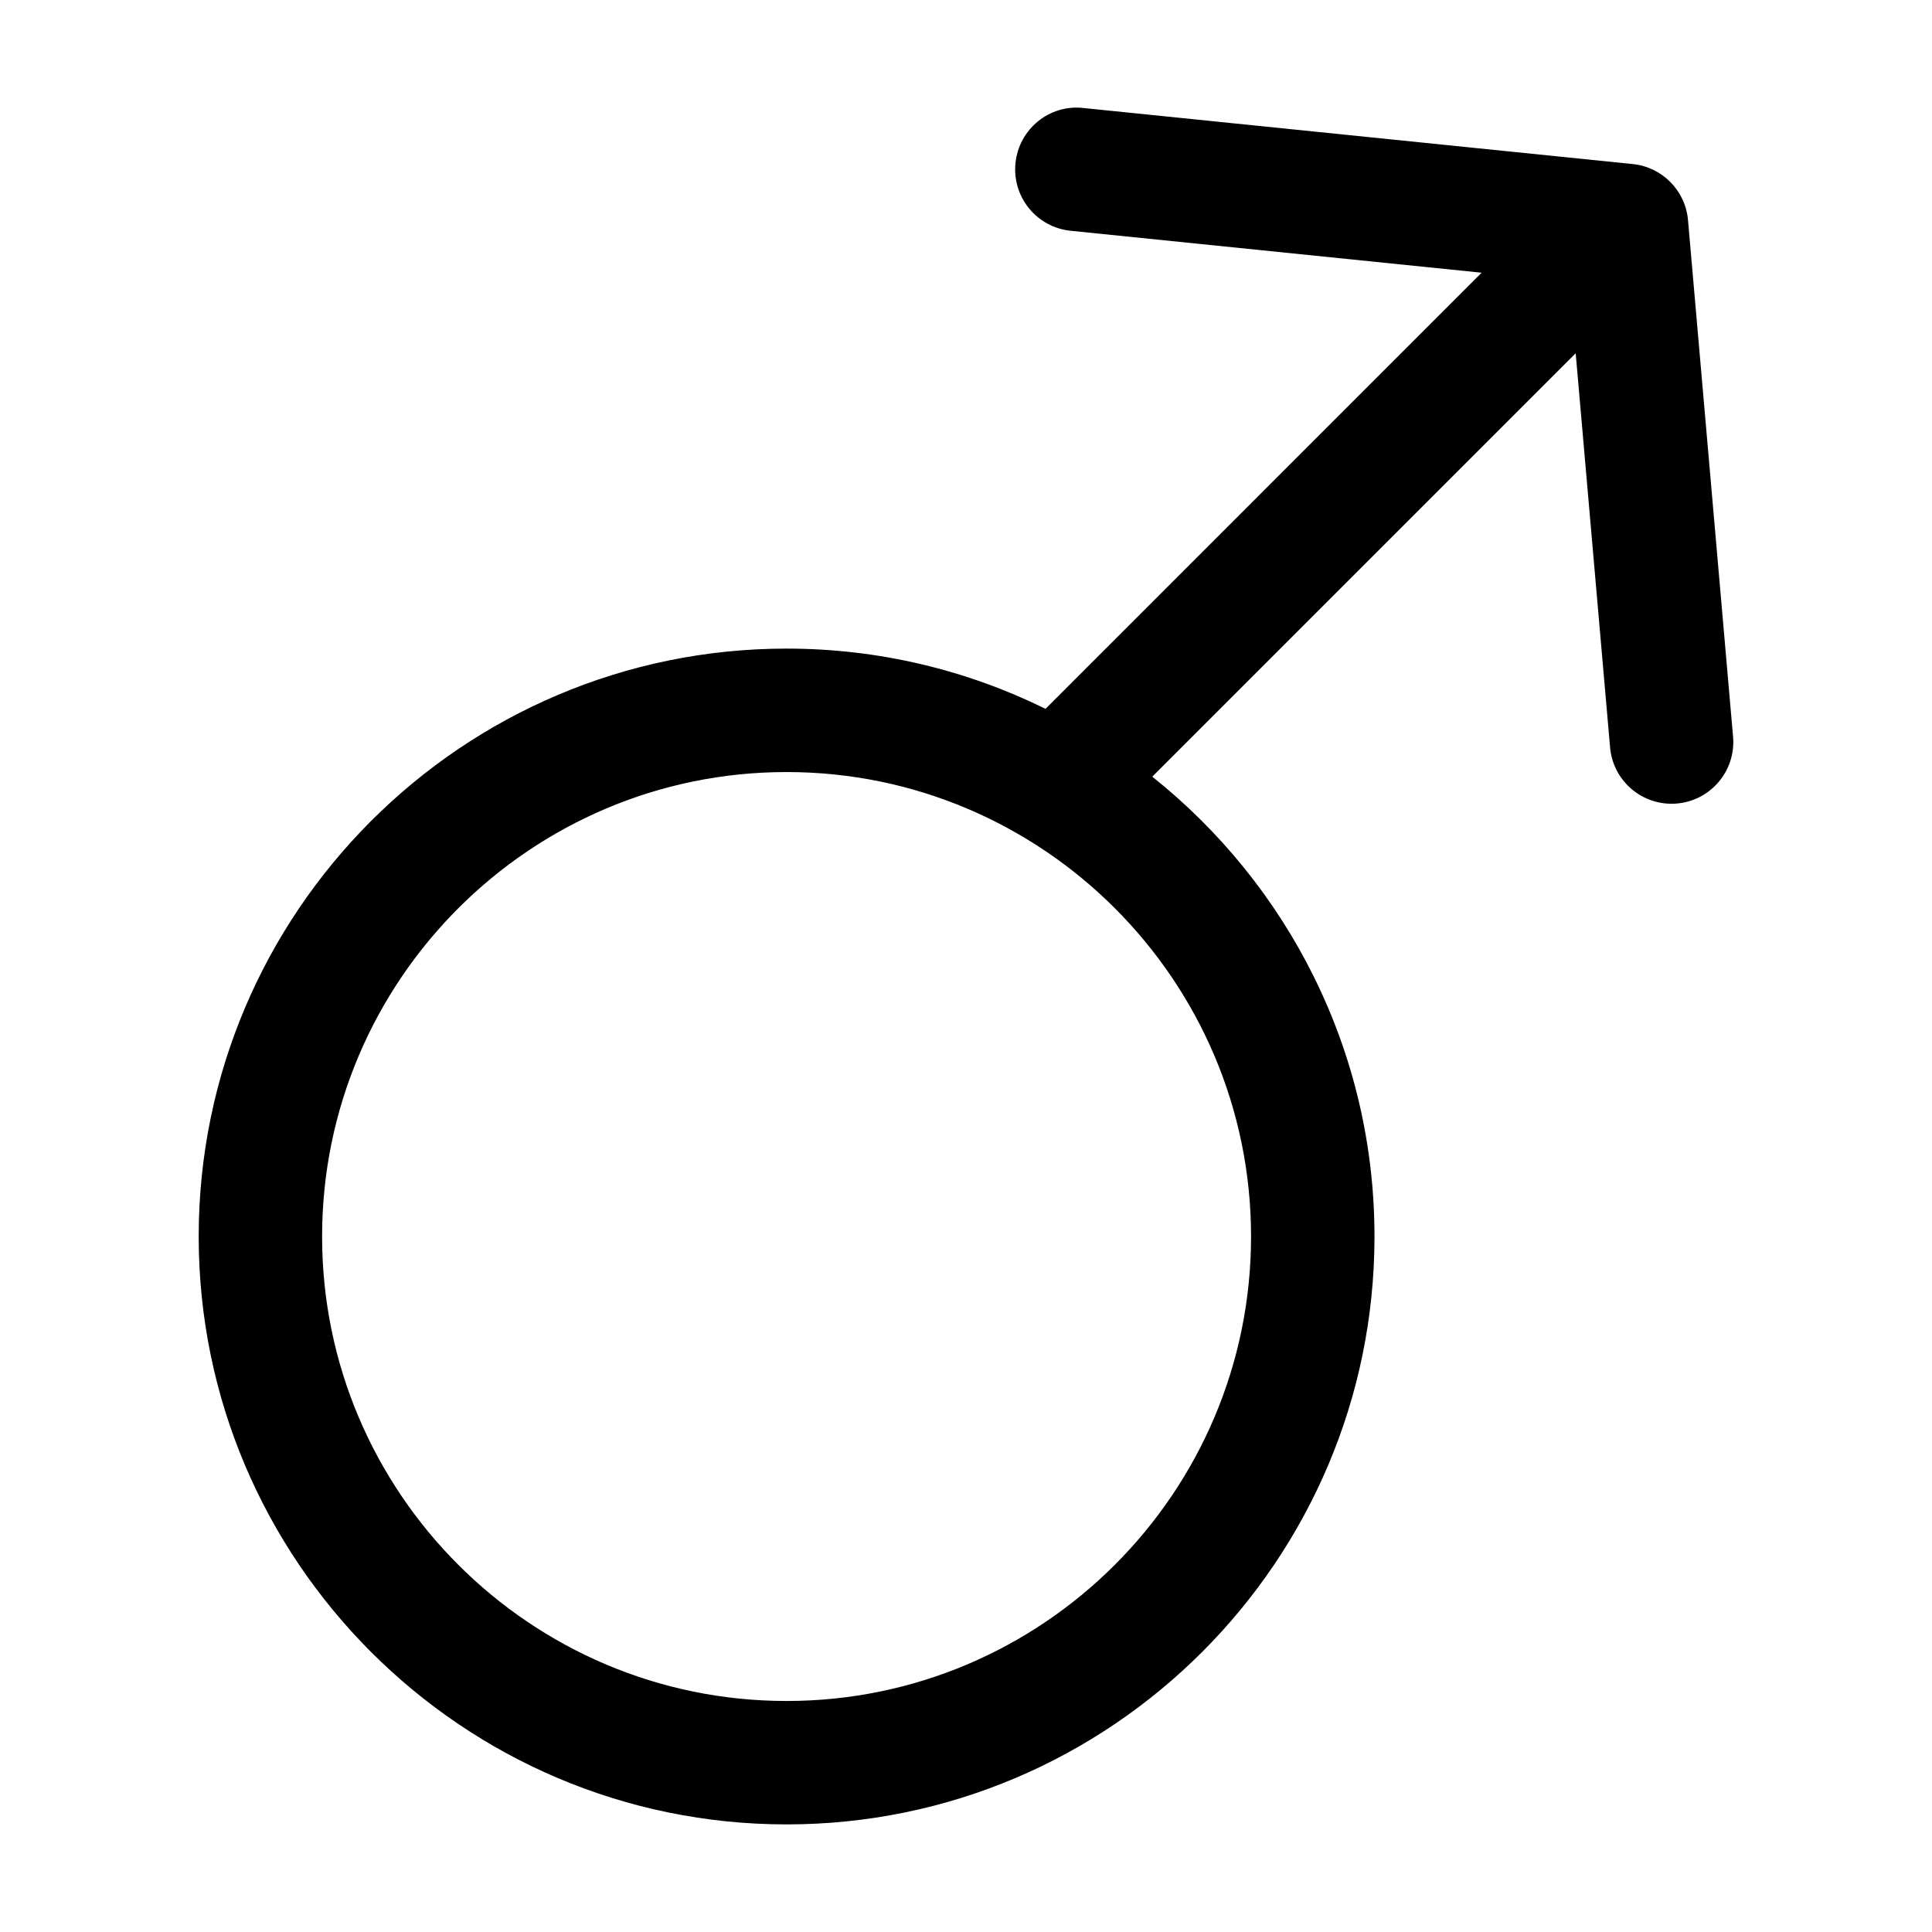
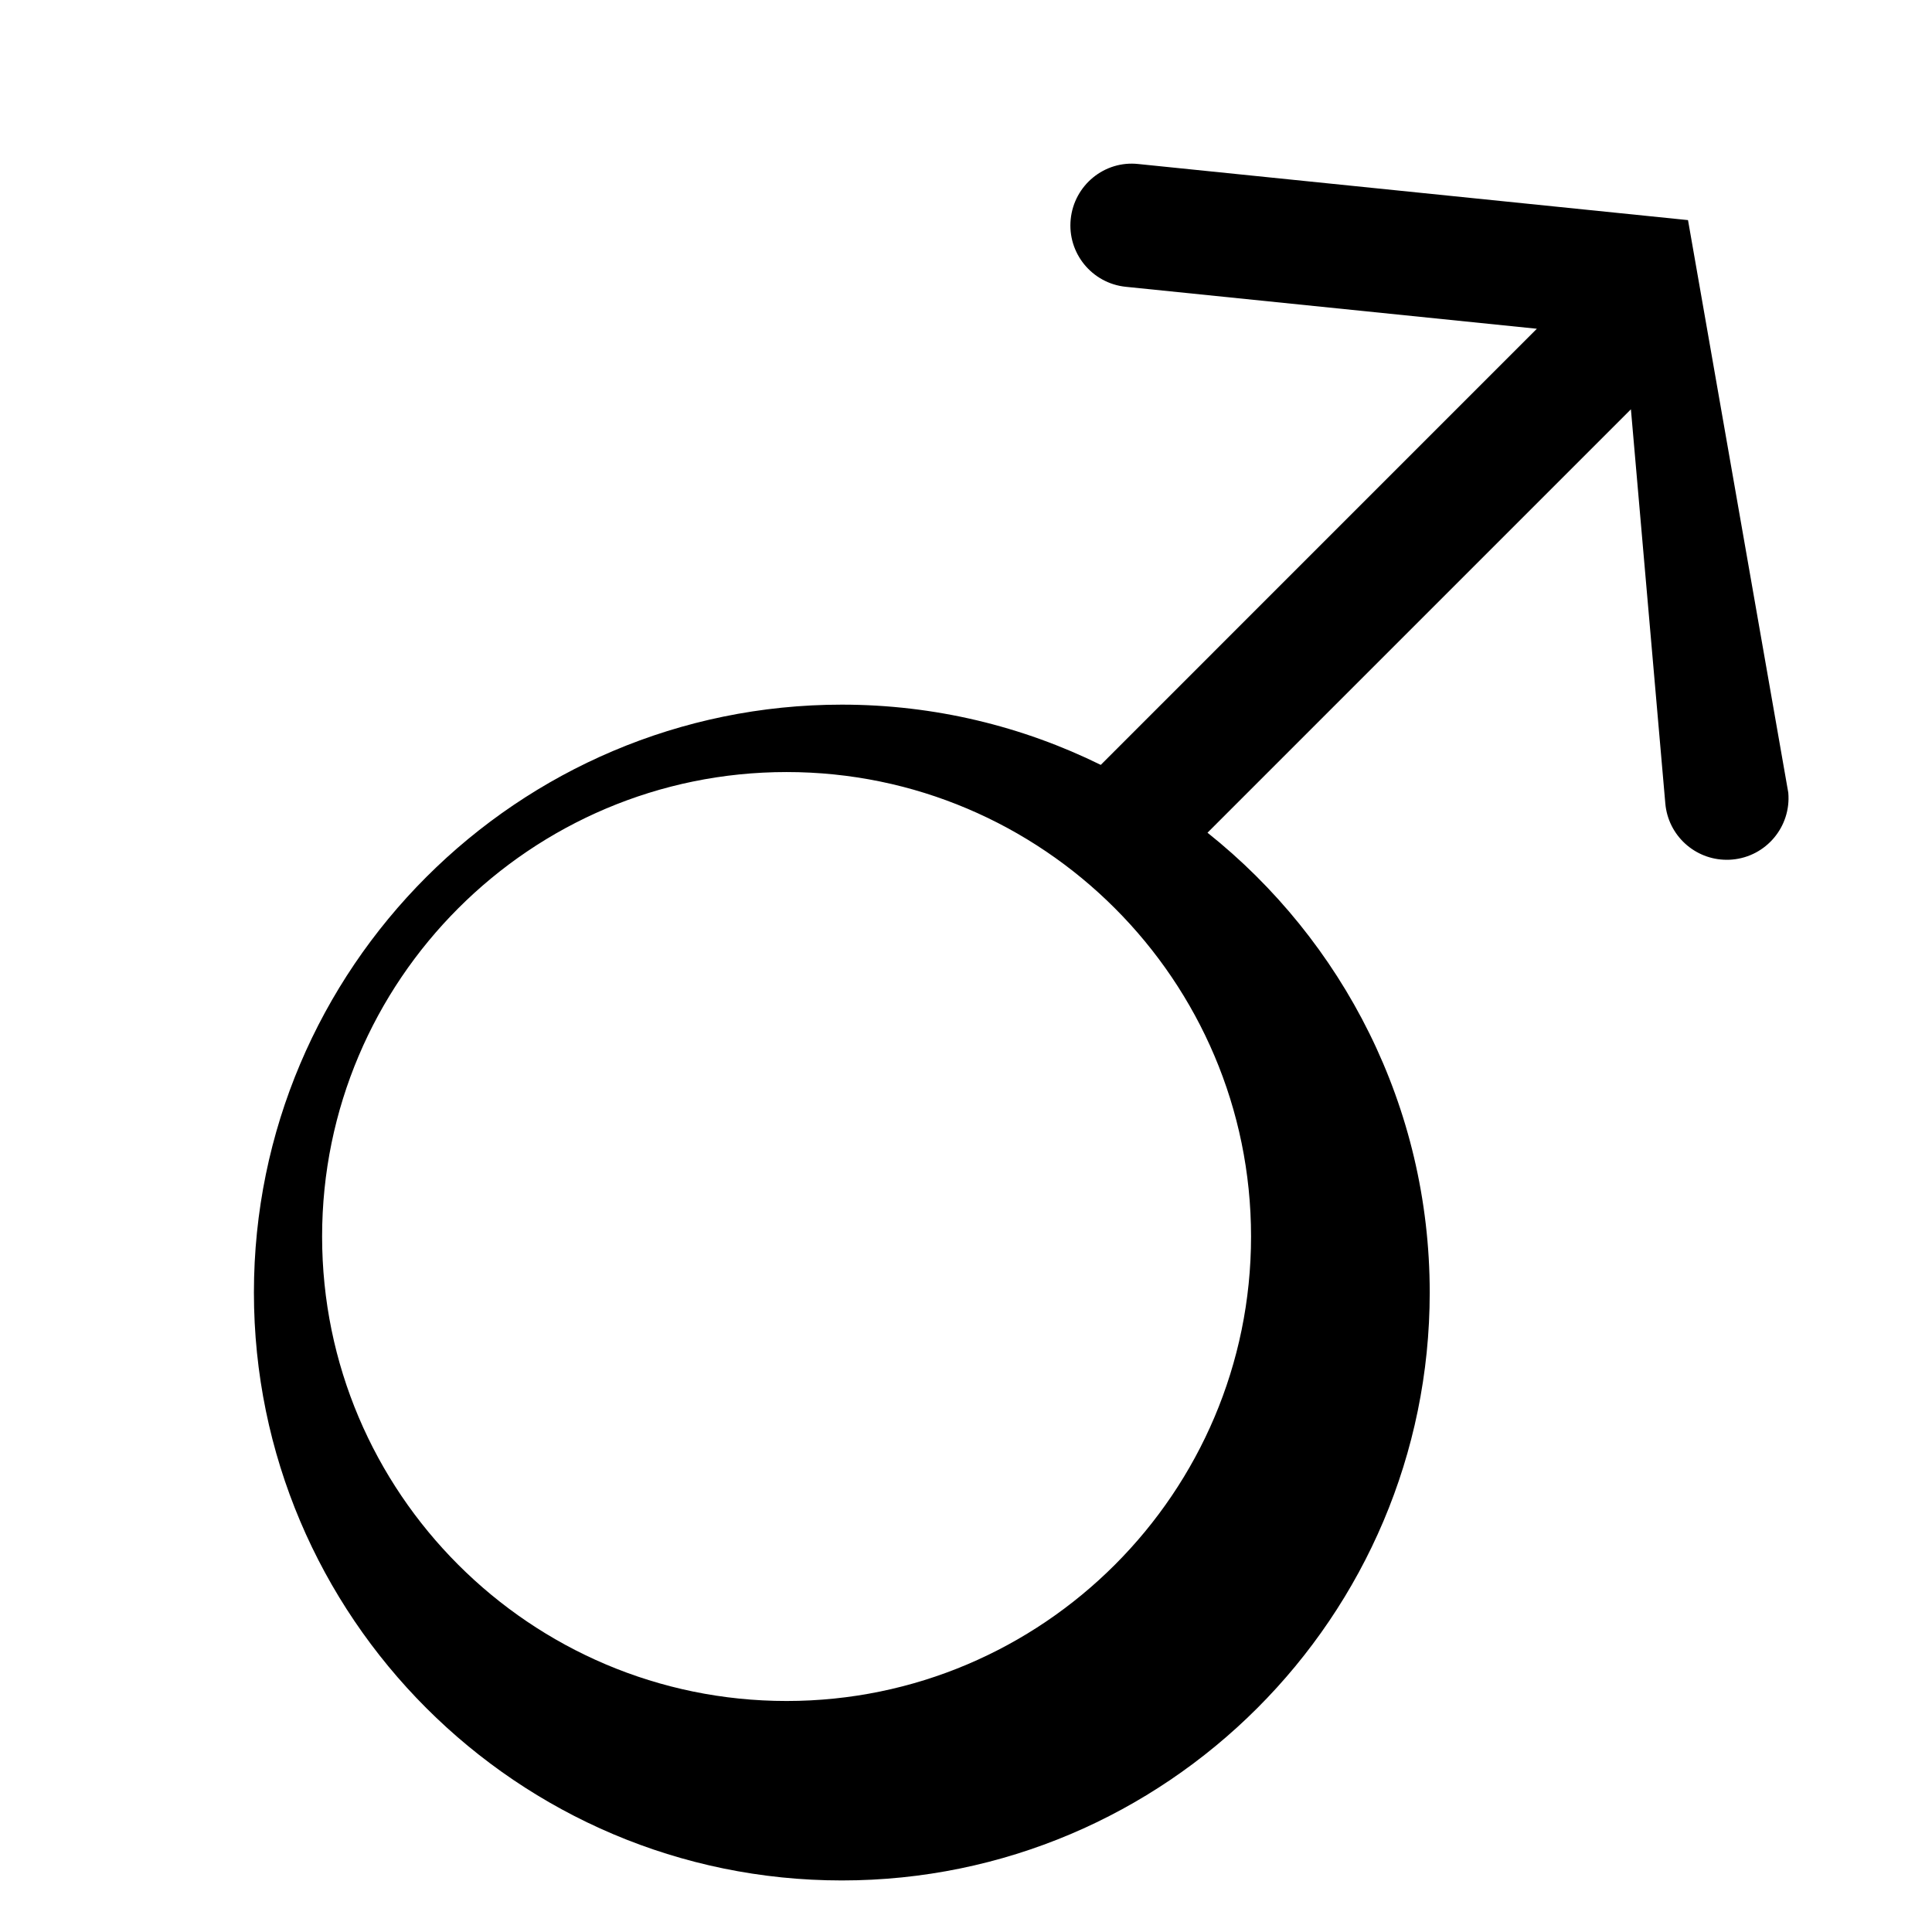
<svg xmlns="http://www.w3.org/2000/svg" fill="#000000" width="800px" height="800px" version="1.1" viewBox="144 144 512 512">
-   <path d="m591.34 202.33c-0.684-7.824-6.828-14.055-14.637-14.852l-145.66-14.863c-8.984-0.996-17.02 5.621-17.93 14.609-0.922 8.988 5.621 17.012 14.605 17.93l108.93 11.117-115.57 115.58c-20.723-10.207-44.012-15.965-68.625-15.965-85.91 0-155.8 69.895-155.8 155.8 0 85.914 69.895 155.8 155.8 155.8 85.91 0 155.8-69.887 155.8-155.8 0-49.293-23.039-93.297-58.891-121.86l112.21-112.21 9.117 104.45c0.742 8.52 7.879 14.934 16.273 14.934 0.48 0 0.957-0.016 1.438-0.059 9.004-0.781 15.664-8.715 14.879-17.715zm-115.8 269.36c0 67.879-55.219 123.09-123.09 123.09-67.875 0-123.09-55.211-123.09-123.09 0-67.867 55.219-123.09 123.09-123.09 67.875-0.004 123.09 55.219 123.09 123.09z" />
+   <path d="m591.34 202.33l-145.66-14.863c-8.984-0.996-17.02 5.621-17.93 14.609-0.922 8.988 5.621 17.012 14.605 17.93l108.93 11.117-115.57 115.58c-20.723-10.207-44.012-15.965-68.625-15.965-85.91 0-155.8 69.895-155.8 155.8 0 85.914 69.895 155.8 155.8 155.8 85.91 0 155.8-69.887 155.8-155.8 0-49.293-23.039-93.297-58.891-121.86l112.21-112.21 9.117 104.45c0.742 8.52 7.879 14.934 16.273 14.934 0.48 0 0.957-0.016 1.438-0.059 9.004-0.781 15.664-8.715 14.879-17.715zm-115.8 269.36c0 67.879-55.219 123.09-123.09 123.09-67.875 0-123.09-55.211-123.09-123.09 0-67.867 55.219-123.09 123.09-123.09 67.875-0.004 123.09 55.219 123.09 123.09z" />
</svg>